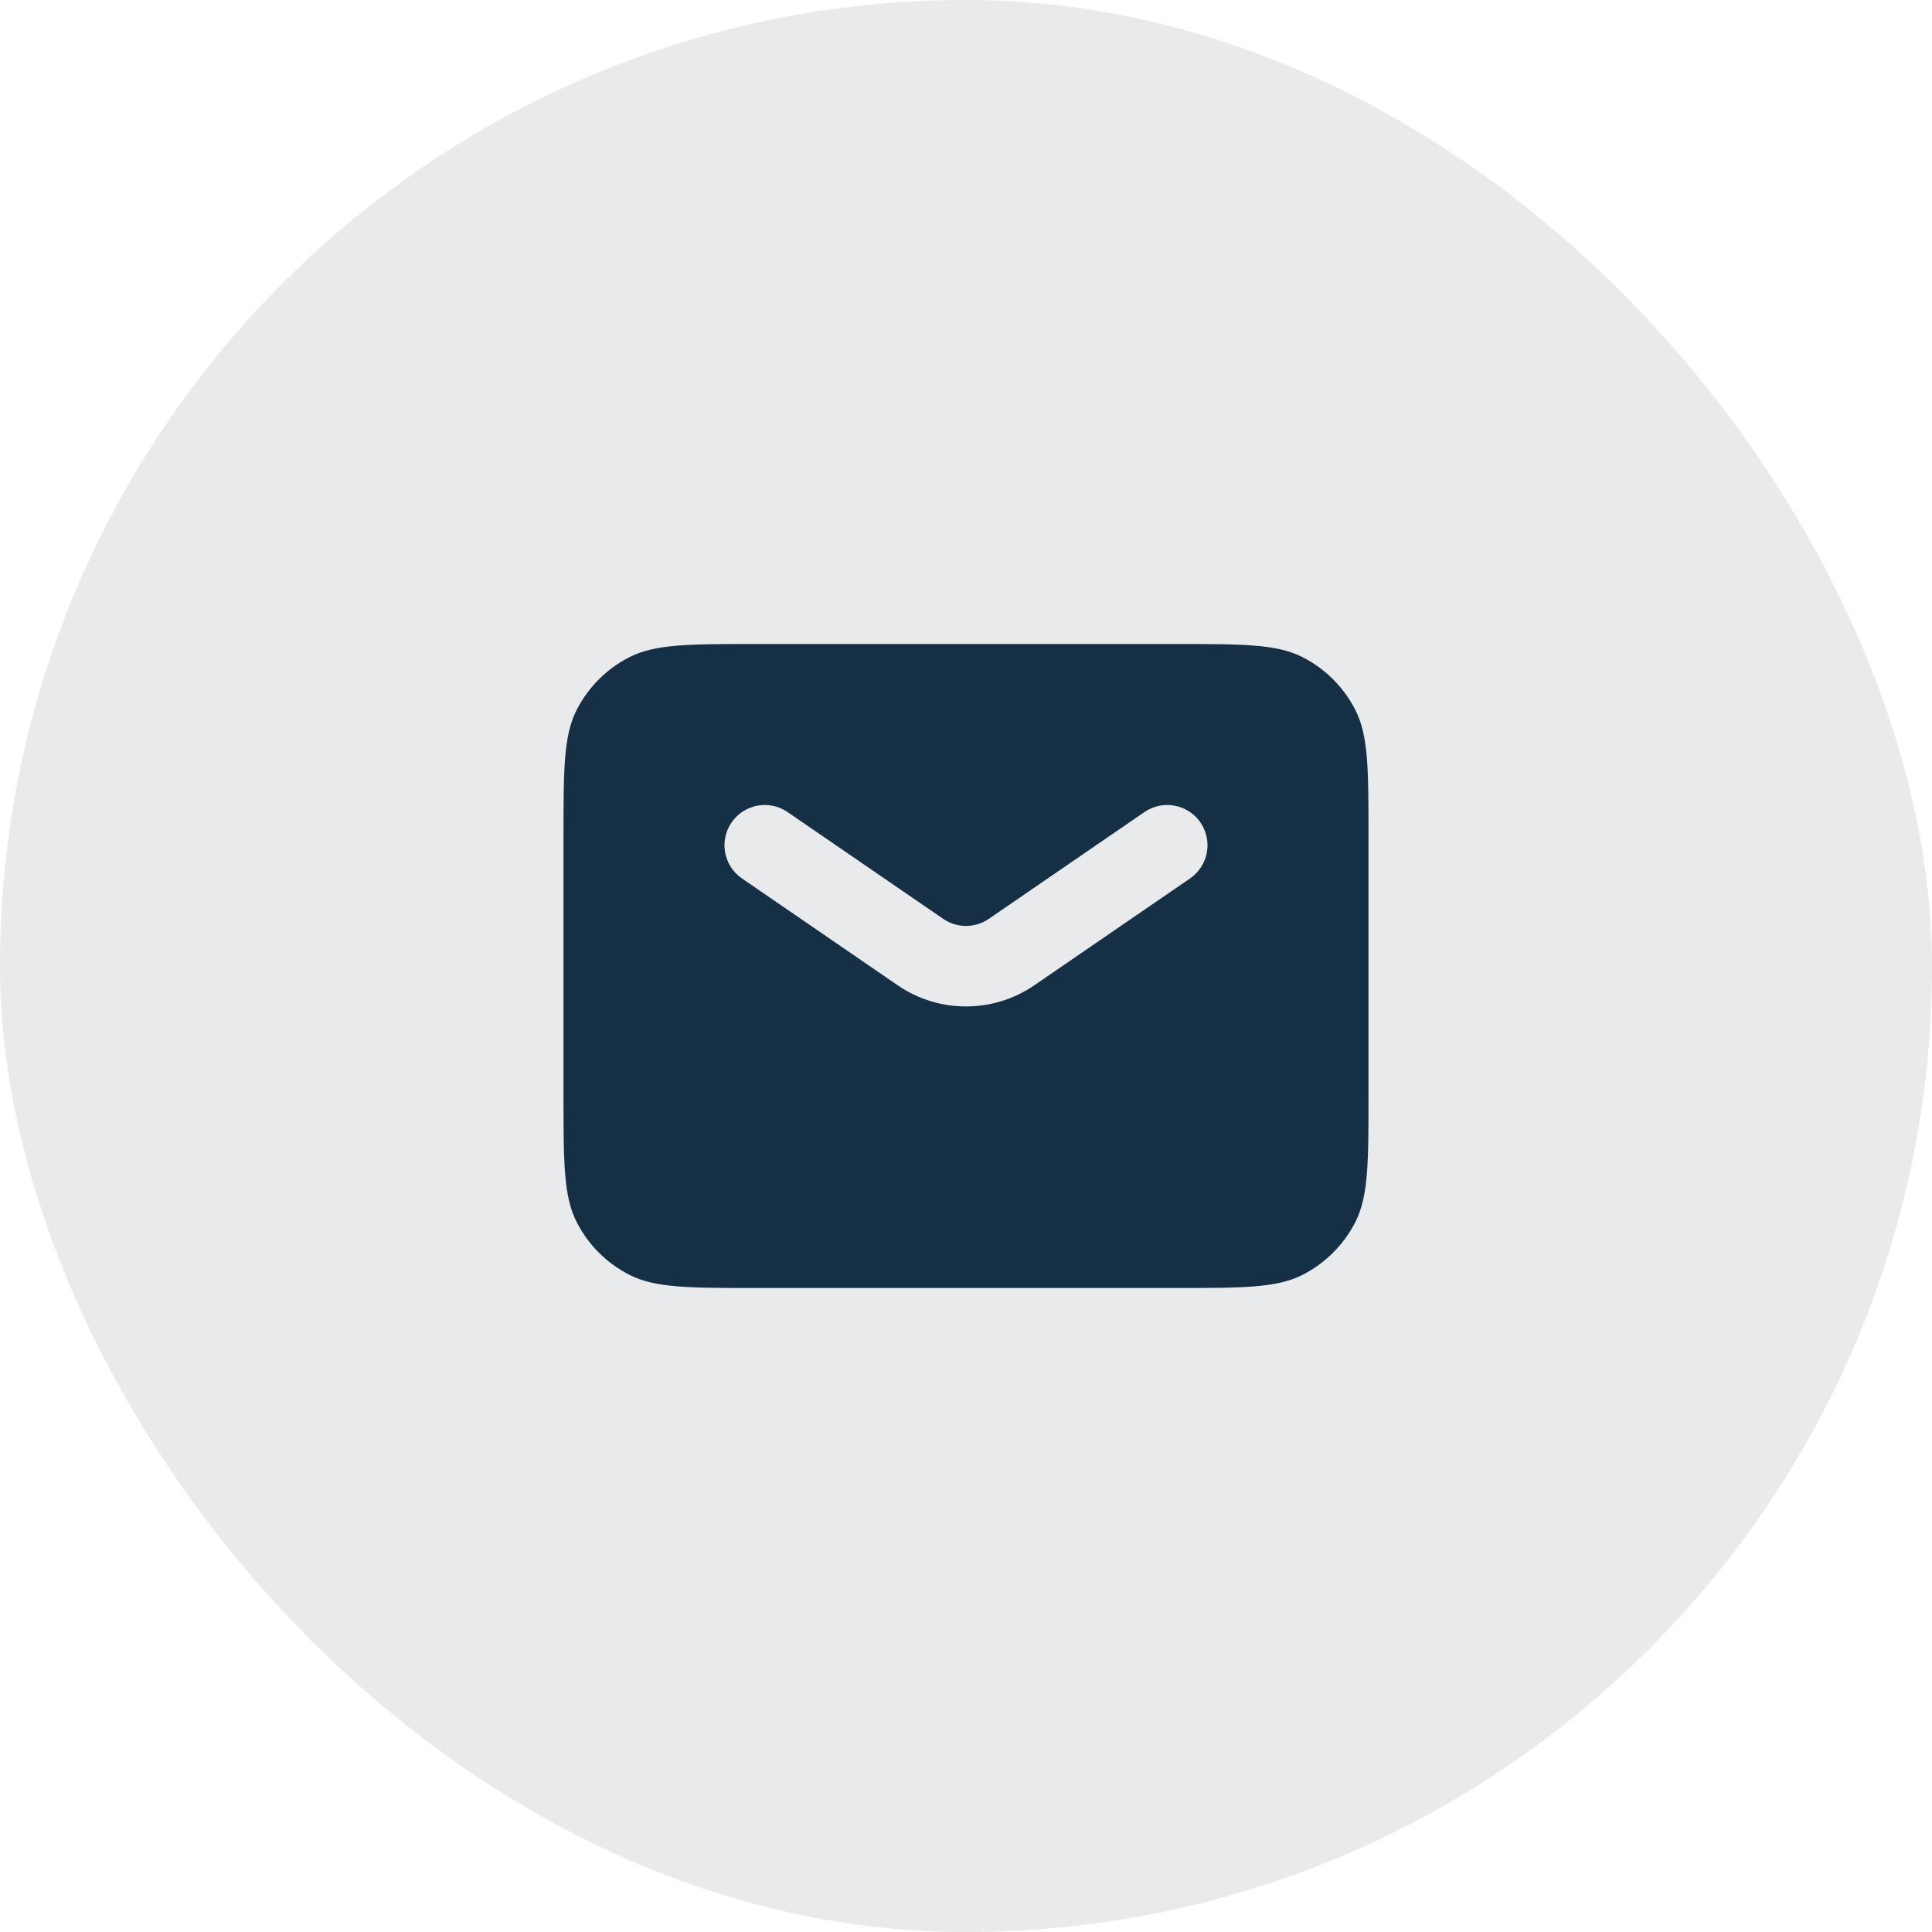
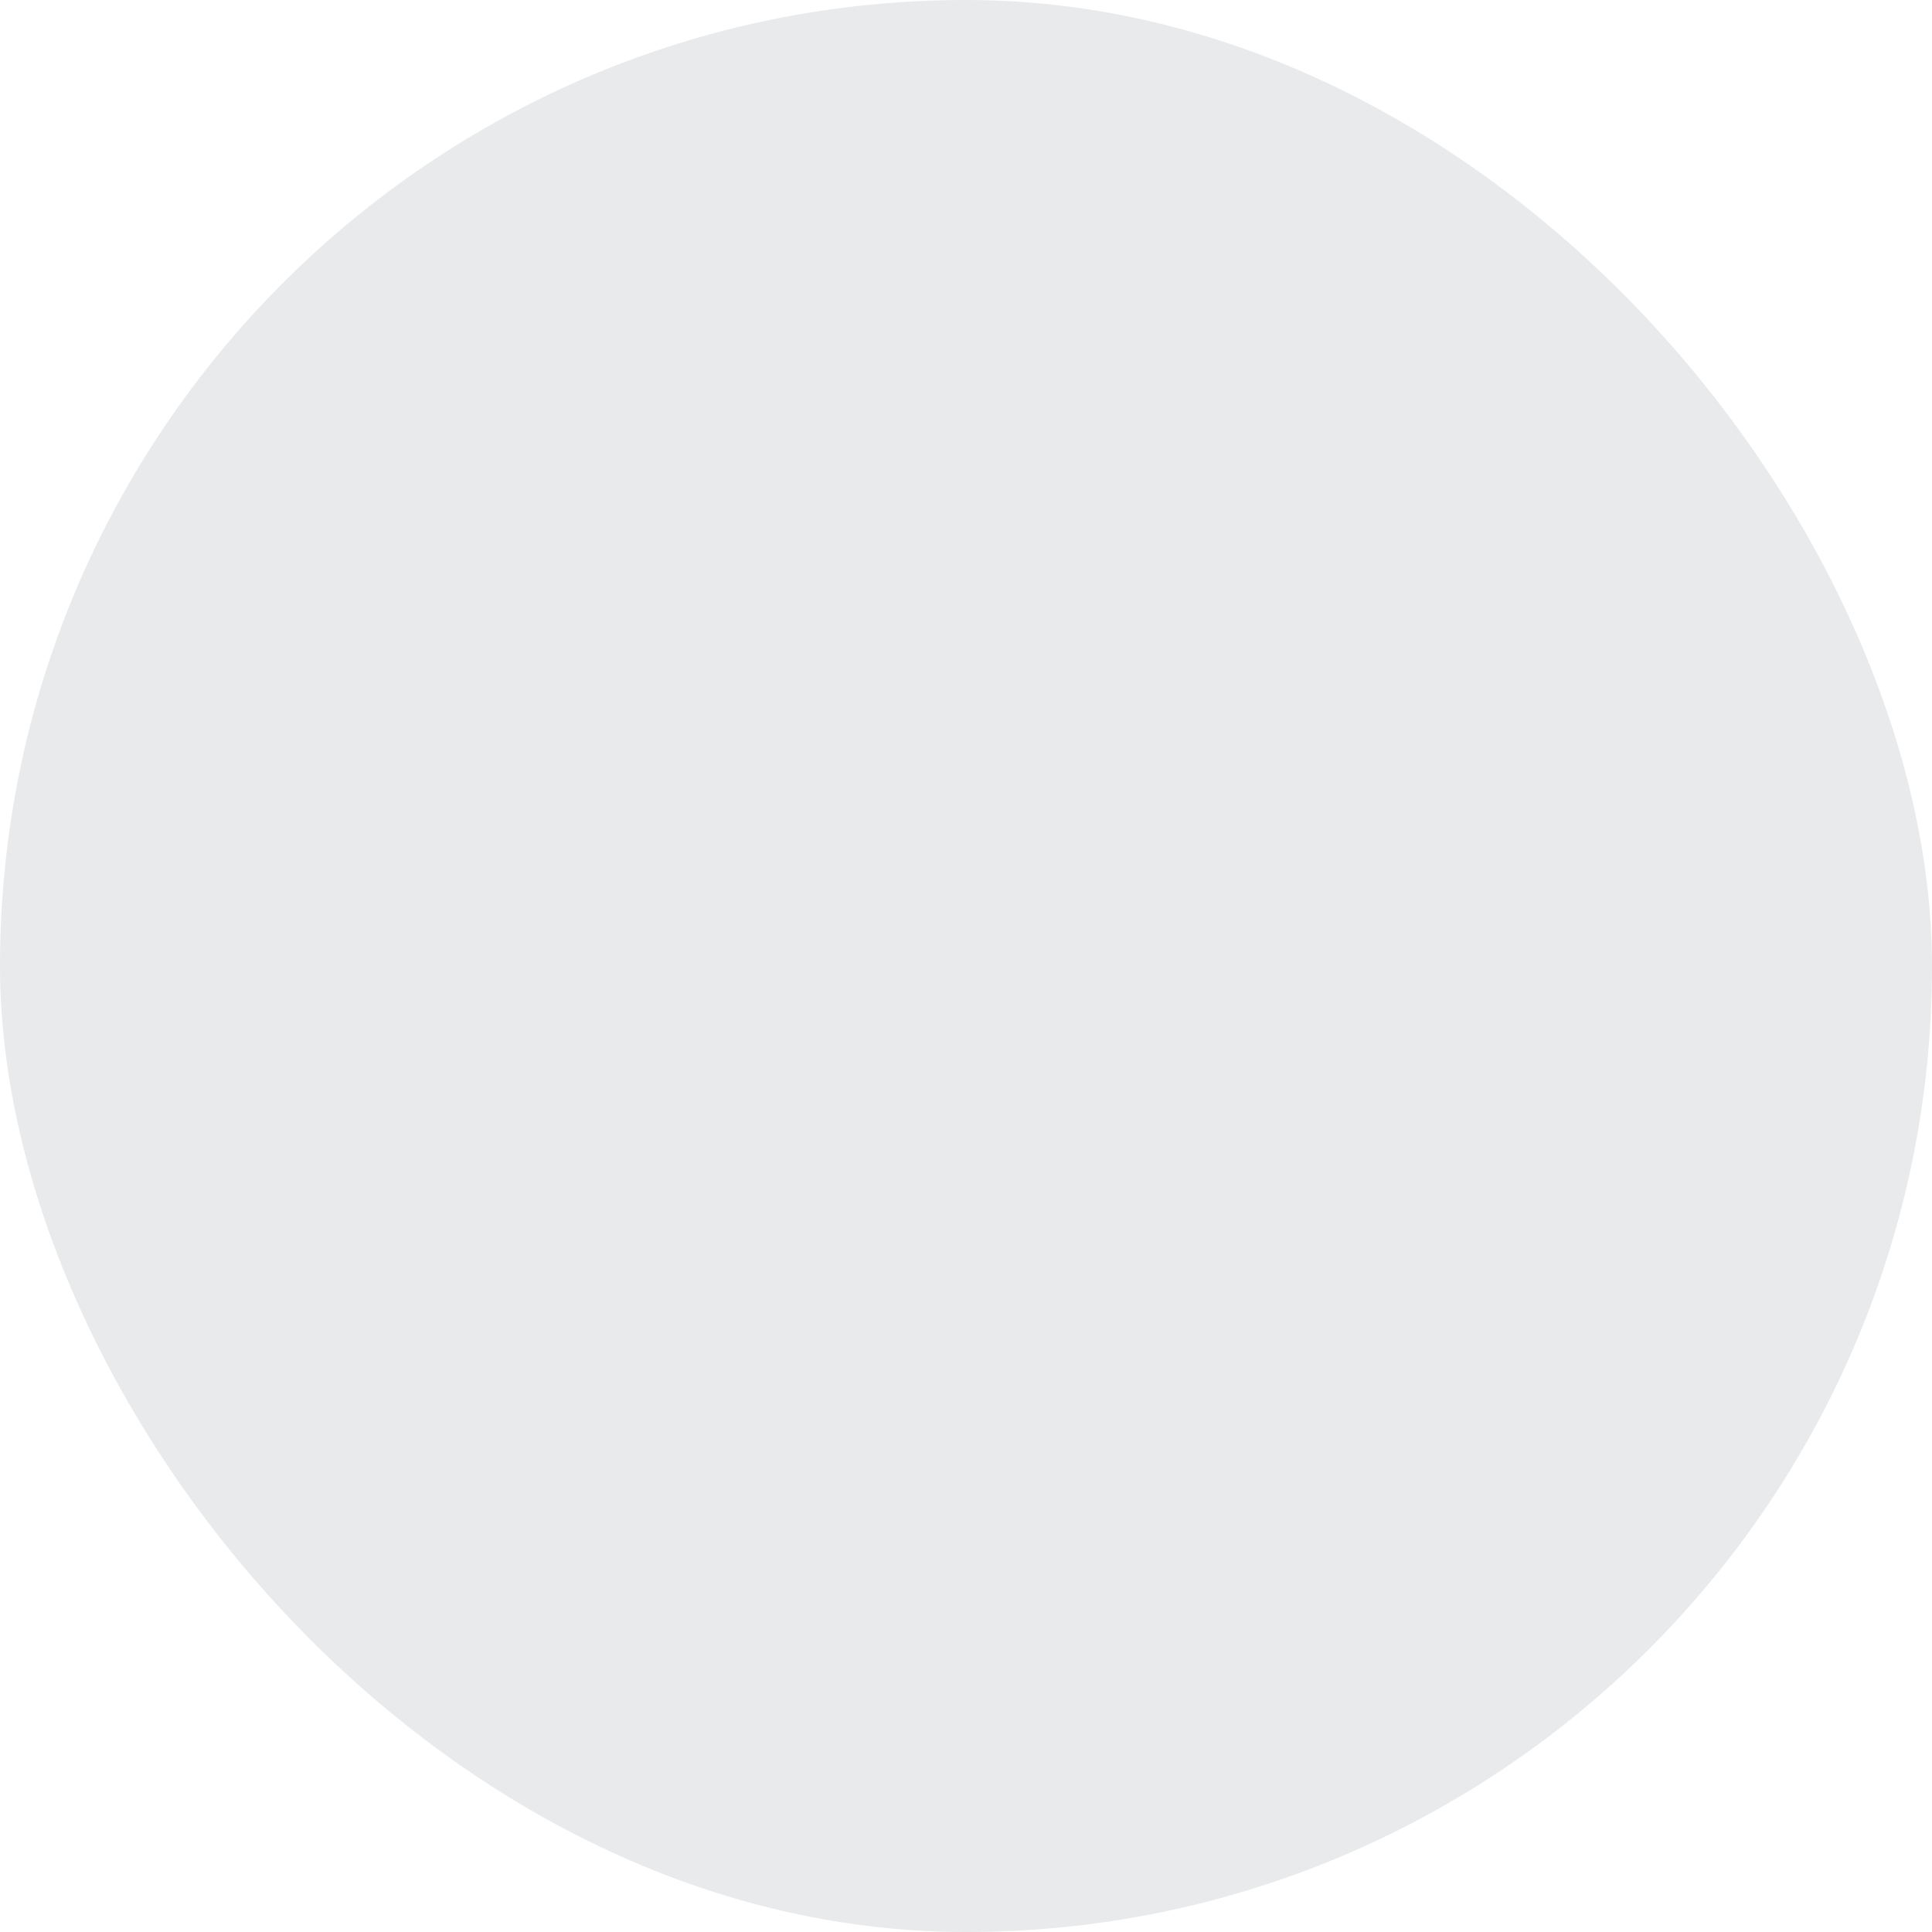
<svg xmlns="http://www.w3.org/2000/svg" width="48" height="48" viewBox="0 0 48 48" fill="none">
  <rect width="48" height="48" rx="24" fill="#153045" fill-opacity="0.1" />
-   <path fill-rule="evenodd" clip-rule="evenodd" d="M14.327 17.638C14 18.28 14 19.12 14 20.8V27.2C14 28.88 14 29.72 14.327 30.362C14.615 30.927 15.073 31.385 15.638 31.673C16.28 32 17.12 32 18.8 32H29.2C30.88 32 31.72 32 32.362 31.673C32.926 31.385 33.385 30.927 33.673 30.362C34 29.72 34 28.88 34 27.2V20.8C34 19.12 34 18.28 33.673 17.638C33.385 17.073 32.926 16.615 32.362 16.327C31.72 16 30.88 16 29.2 16H18.8C17.12 16 16.28 16 15.638 16.327C15.073 16.615 14.615 17.073 14.327 17.638ZM19.566 20.175C19.11 19.863 18.488 19.979 18.175 20.434C17.863 20.89 17.979 21.512 18.434 21.825L22.303 24.479C23.326 25.18 24.674 25.18 25.697 24.479L29.566 21.825C30.021 21.512 30.137 20.89 29.825 20.434C29.512 19.979 28.89 19.863 28.434 20.175L24.566 22.829C24.225 23.063 23.775 23.063 23.434 22.829L19.566 20.175Z" fill="#153045" />
</svg>